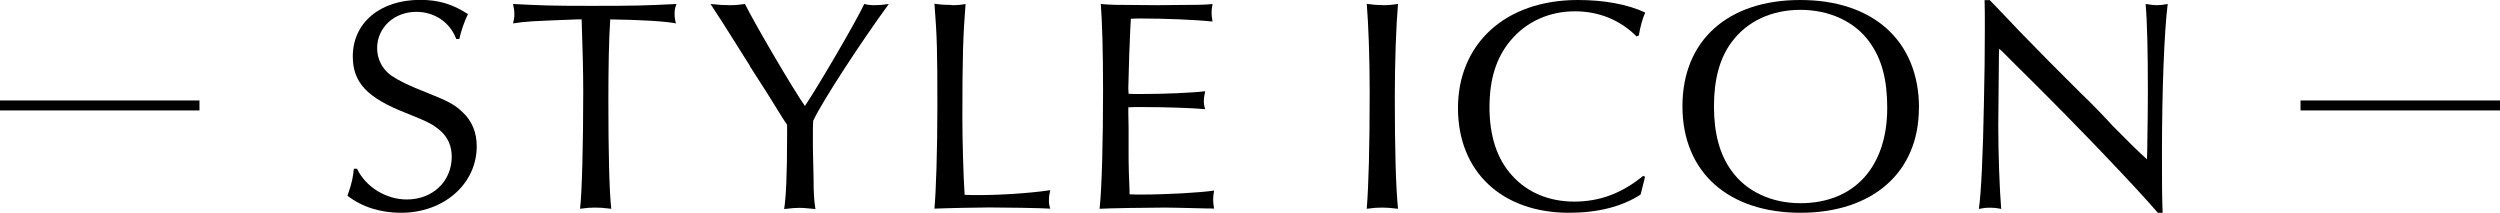
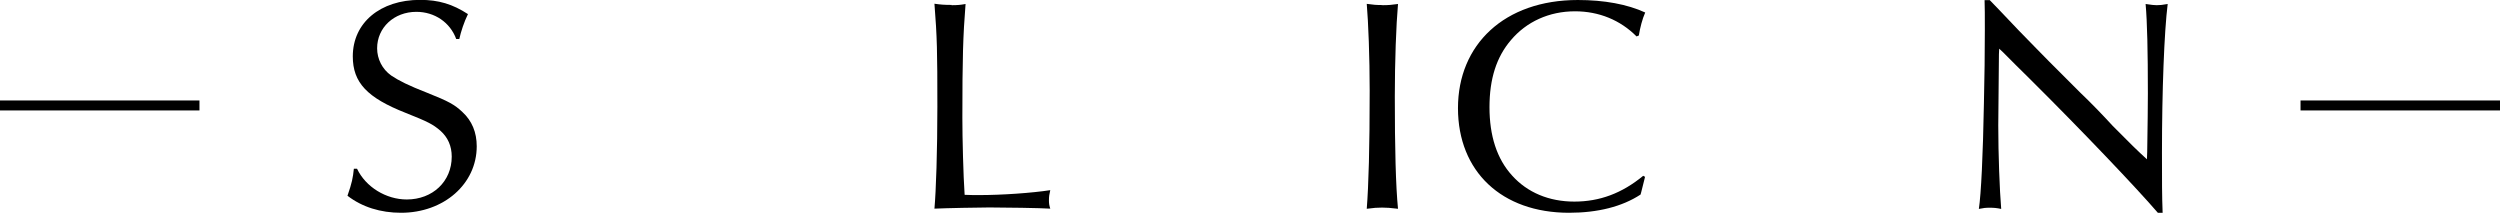
<svg xmlns="http://www.w3.org/2000/svg" id="_レイヤー_2" viewBox="0 0 188 16">
  <defs>
    <style>.cls-1{fill:none;stroke:#000;stroke-miterlimit:10;stroke-width:.75px;}</style>
  </defs>
  <g id="txt">
    <line class="cls-1" y1="7.93" x2="15" y2="7.93" />
    <line class="cls-1" x1="173" y1="7.93" x2="188" y2="7.93" />
    <path d="m34.31,2.94c-.46-1.26-1.63-2.05-3-2.05-1.68,0-2.95,1.19-2.95,2.74,0,.8.38,1.57,1.06,2.05.58.39,1.3.75,2.71,1.3,1.61.64,2.06.89,2.64,1.44.72.66,1.08,1.53,1.08,2.58,0,2.83-2.47,5-5.69,5-1.54,0-2.93-.43-4.03-1.28.34-.98.41-1.35.48-2.03h.24c.65,1.37,2.18,2.31,3.74,2.31,1.94,0,3.38-1.35,3.38-3.22,0-.8-.29-1.44-.84-1.94-.58-.5-.94-.68-2.62-1.35-2.9-1.14-3.98-2.28-3.98-4.25,0-2.53,2.06-4.25,5.06-4.25,1.39,0,2.45.32,3.6,1.07-.29.59-.53,1.32-.65,1.87h-.24Z" />
-     <path d="m43.33,1.46c-3.5.14-3.7.14-4.75.3.07-.27.1-.43.1-.68s-.02-.43-.1-.78c2.14.11,2.81.14,5.86.14,3.36,0,4.03-.02,6.43-.14-.12.32-.14.48-.14.73s.02.41.1.73c-.79-.16-2.62-.27-4.94-.3-.1,1.42-.14,3.7-.14,6.05,0,3.93.07,6.96.22,8.19-.58-.07-.86-.09-1.22-.09-.38,0-.62.02-1.13.09.14-1.1.24-4.82.24-8.83,0-1.57-.05-3.29-.12-5.41h-.38Z" />
-     <path d="m56.38,4.93c-1.7-2.72-2.69-4.25-2.95-4.63.67.07,1.01.09,1.44.09.41,0,.67-.02,1.15-.09.82,1.64,3.74,6.6,4.51,7.67,1.03-1.53,3.91-6.46,4.46-7.67.31.07.48.09.79.09s.58-.02,1.06-.09c-2.06,2.81-5.04,7.37-5.69,8.79-.02.34-.02.68-.02.78v1.26l.05,2.26c0,1.23.05,1.76.14,2.33-.89-.09-1.01-.09-1.22-.09-.29,0-.5.02-1.13.09.14-.96.22-2.51.22-5.61v-.73l-.29-.43-1.22-1.96-1.3-2.03Z" />
    <path d="m71.55.39c.46,0,.67-.02,1.06-.09-.19,2.4-.24,4.06-.24,8.58,0,1.48.07,4.31.17,5.77.48.02.72.02,1.06.02,1.78,0,4.01-.16,5.38-.37-.07.3-.1.48-.1.75,0,.25.02.39.1.64-.74-.05-3.5-.09-4.58-.09-.72,0-3.29.05-4.13.09.12-1.35.22-4.34.22-7.67,0-4.18-.02-5.2-.22-7.74.48.07.77.09,1.3.09Z" />
-     <path d="m90.94,15.68q-2.78-.07-3.31-.07c-1.39,0-4.3.05-4.94.09.17-1.55.26-5.14.26-8.92,0-2.92-.07-5.23-.17-6.48.77.07.79.07,4.3.09l1.94-.02c1.32,0,1.7-.02,2.16-.07-.05.32-.07.48-.07.66,0,.16.02.32.07.66-1.32-.14-3.65-.23-5.35-.23-.26,0-.48,0-.79.02-.02.16-.05,1.05-.12,2.67q-.07,2.19-.07,2.51s0,.25.02.46c.34.02.48.02.86.02,1.8,0,3.98-.09,4.9-.21-.07.34-.1.52-.1.73,0,.23.02.37.1.62-1.01-.09-2.83-.16-4.94-.16-.31,0-.5,0-.84.02v.39l.02,1.14v1.69c0,.46,0,1.03.02,1.67.02.71.05,1.16.05,1.28v.37c.34.02.55.02.84.02,1.97,0,4.46-.14,5.52-.3-.05.3-.07.46-.07.68,0,.25.02.39.07.68l-.36-.02Z" />
    <path d="m103.95.39c.43,0,.7-.02,1.18-.09-.14,1.6-.24,4.31-.24,6.96,0,3.88.07,6.71.24,8.44-.58-.07-.86-.09-1.2-.09-.36,0-.62.02-1.15.09.14-1.8.22-4.59.22-8.88,0-2.53-.1-5.11-.22-6.53.48.07.74.09,1.18.09Z" />
    <path d="m123.71,13.28l-.05.21-.12.48-.12.48-.05.18c-1.39.91-3.22,1.37-5.38,1.37-5.06,0-8.35-3.1-8.35-7.87s3.48-8.13,9.02-8.13c1.97,0,3.72.32,5.06.94-.22.5-.38,1.12-.48,1.73l-.17.07c-1.22-1.23-2.83-1.89-4.63-1.89-1.94,0-3.65.78-4.82,2.17-1.08,1.26-1.61,2.9-1.61,5.04s.55,3.88,1.7,5.14c1.15,1.28,2.78,1.96,4.68,1.96s3.58-.62,5.18-1.94l.12.07Z" />
-     <path d="m144.3,8.13c0,4.82-3.46,7.87-8.9,7.87s-8.88-3.06-8.88-8.01,3.41-7.99,8.86-7.99,8.93,3.04,8.93,8.13Zm-14.09-4.95c-.89,1.19-1.32,2.81-1.32,4.82s.43,3.63,1.32,4.84c1.1,1.55,3,2.44,5.18,2.44,4.06,0,6.53-2.74,6.53-7.17,0-2.12-.41-3.67-1.32-4.93-1.1-1.55-3.02-2.44-5.21-2.44s-4.03.87-5.18,2.44Z" />
    <path d="m149.62,0c.43.43.7.73,2.18,2.28.96.98,1.75,1.8,2.28,2.33.79.78,1.58,1.57,2.35,2.35.79.75,1.7,1.69,2.45,2.51,1.3,1.32,1.87,1.87,2.57,2.51l.02-.57q.05-3.08.05-4.38c0-3.2-.05-5.39-.17-6.73.46.07.65.09.84.09.24,0,.43-.02.82-.09-.26,2.08-.43,6.53-.43,11.18,0,2.21,0,3.24.05,4.52h-.36c-1.61-1.87-5.62-6.09-9.67-10.11-.67-.66-1.32-1.3-1.97-1.96l-.29-.27-.02.41c-.05,4.68-.05,4.77-.05,5.36,0,2.17.1,4.82.22,6.28-.34-.07-.55-.09-.86-.09s-.48.02-.82.09c.17-1.12.31-4.06.38-7.92q.07-2.99.07-5.5c0-1.23,0-1.64-.02-2.28h.38Z" />
  </g>
</svg>